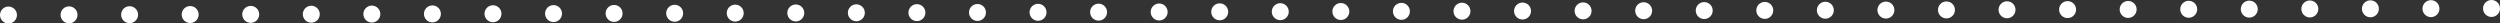
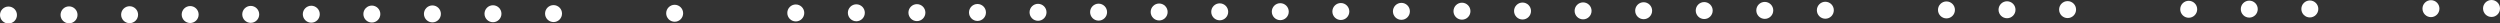
<svg xmlns="http://www.w3.org/2000/svg" width="1031.804" height="9.697" viewBox="0 0 1031.804 9.697">
  <rect x="0" y="0" width="1031.804" height="9.697" fill="#333333" stroke="none" />
  <g id="Group_40" data-name="Group 40" transform="translate(-83.988 -1924.964)">
    <g id="Group_39" data-name="Group 39">
      <circle id="Ellipse_17" data-name="Ellipse 17" cx="3.5" cy="3.5" r="3.5" transform="translate(83.988 1927.661)" fill="#fff" />
      <circle id="Ellipse_18" data-name="Ellipse 18" cx="3.5" cy="3.5" r="3.5" transform="translate(108.984 1927.595)" fill="#fff" />
      <circle id="Ellipse_19" data-name="Ellipse 19" cx="3.5" cy="3.5" r="3.5" transform="translate(133.979 1927.529)" fill="#fff" />
      <circle id="Ellipse_20" data-name="Ellipse 20" cx="3.5" cy="3.5" r="3.5" transform="translate(158.974 1927.464)" fill="#fff" />
      <circle id="Ellipse_21" data-name="Ellipse 21" cx="3.5" cy="3.5" r="3.5" transform="translate(183.969 1927.398)" fill="#fff" />
      <circle id="Ellipse_22" data-name="Ellipse 22" cx="3.5" cy="3.5" r="3.5" transform="translate(208.964 1927.332)" fill="#fff" />
      <circle id="Ellipse_23" data-name="Ellipse 23" cx="3.5" cy="3.5" r="3.5" transform="translate(233.96 1927.266)" fill="#fff" />
      <circle id="Ellipse_24" data-name="Ellipse 24" cx="3.5" cy="3.5" r="3.5" transform="translate(258.955 1927.201)" fill="#fff" />
      <circle id="Ellipse_25" data-name="Ellipse 25" cx="3.5" cy="3.5" r="3.5" transform="translate(283.95 1927.135)" fill="#fff" />
      <circle id="Ellipse_26" data-name="Ellipse 26" cx="3.5" cy="3.5" r="3.5" transform="translate(308.945 1927.069)" fill="#fff" />
-       <circle id="Ellipse_27" data-name="Ellipse 27" cx="3.5" cy="3.5" r="3.5" transform="translate(333.94 1927.003)" fill="#fff" />
      <circle id="Ellipse_28" data-name="Ellipse 28" cx="3.5" cy="3.5" r="3.5" transform="translate(358.936 1926.937)" fill="#fff" />
-       <circle id="Ellipse_29" data-name="Ellipse 29" cx="3.5" cy="3.5" r="3.5" transform="translate(383.931 1926.872)" fill="#fff" />
      <circle id="Ellipse_30" data-name="Ellipse 30" cx="3.5" cy="3.5" r="3.5" transform="translate(408.926 1926.806)" fill="#fff" />
      <circle id="Ellipse_31" data-name="Ellipse 31" cx="3.5" cy="3.5" r="3.5" transform="translate(433.921 1926.74)" fill="#fff" />
      <circle id="Ellipse_32" data-name="Ellipse 32" cx="3.5" cy="3.5" r="3.5" transform="translate(458.917 1926.674)" fill="#fff" />
      <circle id="Ellipse_33" data-name="Ellipse 33" cx="3.5" cy="3.5" r="3.5" transform="translate(483.912 1926.609)" fill="#fff" />
      <circle id="Ellipse_34" data-name="Ellipse 34" cx="3.5" cy="3.5" r="3.5" transform="translate(508.907 1926.543)" fill="#fff" />
      <circle id="Ellipse_35" data-name="Ellipse 35" cx="3.5" cy="3.5" r="3.5" transform="translate(533.902 1926.477)" fill="#fff" />
      <circle id="Ellipse_36" data-name="Ellipse 36" cx="3.5" cy="3.5" r="3.5" transform="translate(558.897 1926.411)" fill="#fff" />
      <circle id="Ellipse_37" data-name="Ellipse 37" cx="3.5" cy="3.5" r="3.5" transform="translate(583.893 1926.345)" fill="#fff" />
      <circle id="Ellipse_38" data-name="Ellipse 38" cx="3.5" cy="3.5" r="3.5" transform="translate(608.888 1926.28)" fill="#fff" />
      <circle id="Ellipse_39" data-name="Ellipse 39" cx="3.5" cy="3.5" r="3.5" transform="translate(633.883 1926.214)" fill="#fff" />
      <circle id="Ellipse_40" data-name="Ellipse 40" cx="3.5" cy="3.5" r="3.5" transform="translate(658.878 1926.148)" fill="#fff" />
      <circle id="Ellipse_41" data-name="Ellipse 41" cx="3.5" cy="3.5" r="3.5" transform="translate(683.873 1926.082)" fill="#fff" />
      <circle id="Ellipse_42" data-name="Ellipse 42" cx="3.5" cy="3.5" r="3.5" transform="translate(708.869 1926.016)" fill="#fff" />
      <circle id="Ellipse_43" data-name="Ellipse 43" cx="3.5" cy="3.5" r="3.5" transform="translate(733.864 1925.951)" fill="#fff" />
      <circle id="Ellipse_44" data-name="Ellipse 44" cx="3.5" cy="3.5" r="3.5" transform="translate(758.859 1925.885)" fill="#fff" />
      <circle id="Ellipse_45" data-name="Ellipse 45" cx="3.5" cy="3.5" r="3.5" transform="translate(783.854 1925.819)" fill="#fff" />
      <circle id="Ellipse_46" data-name="Ellipse 46" cx="3.5" cy="3.5" r="3.5" transform="translate(808.849 1925.753)" fill="#fff" />
      <circle id="Ellipse_47" data-name="Ellipse 47" cx="3.5" cy="3.5" r="3.5" transform="translate(833.845 1925.688)" fill="#fff" />
-       <circle id="Ellipse_48" data-name="Ellipse 48" cx="3.5" cy="3.5" r="3.5" transform="translate(858.84 1925.622)" fill="#fff" />
      <circle id="Ellipse_49" data-name="Ellipse 49" cx="3.5" cy="3.5" r="3.5" transform="translate(883.835 1925.556)" fill="#fff" />
      <circle id="Ellipse_50" data-name="Ellipse 50" cx="3.5" cy="3.5" r="3.5" transform="translate(908.83 1925.49)" fill="#fff" />
      <circle id="Ellipse_51" data-name="Ellipse 51" cx="3.5" cy="3.5" r="3.5" transform="translate(933.826 1925.424)" fill="#fff" />
-       <circle id="Ellipse_52" data-name="Ellipse 52" cx="3.5" cy="3.5" r="3.5" transform="translate(958.821 1925.359)" fill="#fff" />
      <circle id="Ellipse_53" data-name="Ellipse 53" cx="3.5" cy="3.5" r="3.5" transform="translate(983.816 1925.293)" fill="#fff" />
      <circle id="Ellipse_54" data-name="Ellipse 54" cx="3.5" cy="3.5" r="3.5" transform="translate(1008.811 1925.227)" fill="#fff" />
      <circle id="Ellipse_55" data-name="Ellipse 55" cx="3.5" cy="3.5" r="3.5" transform="translate(1033.806 1925.161)" fill="#fff" />
-       <circle id="Ellipse_56" data-name="Ellipse 56" cx="3.5" cy="3.5" r="3.5" transform="translate(1058.802 1925.096)" fill="#fff" />
      <circle id="Ellipse_57" data-name="Ellipse 57" cx="3.5" cy="3.5" r="3.5" transform="translate(1083.797 1925.03)" fill="#fff" />
      <circle id="Ellipse_58" data-name="Ellipse 58" cx="3.5" cy="3.5" r="3.5" transform="translate(1108.792 1924.964)" fill="#fff" />
    </g>
  </g>
</svg>